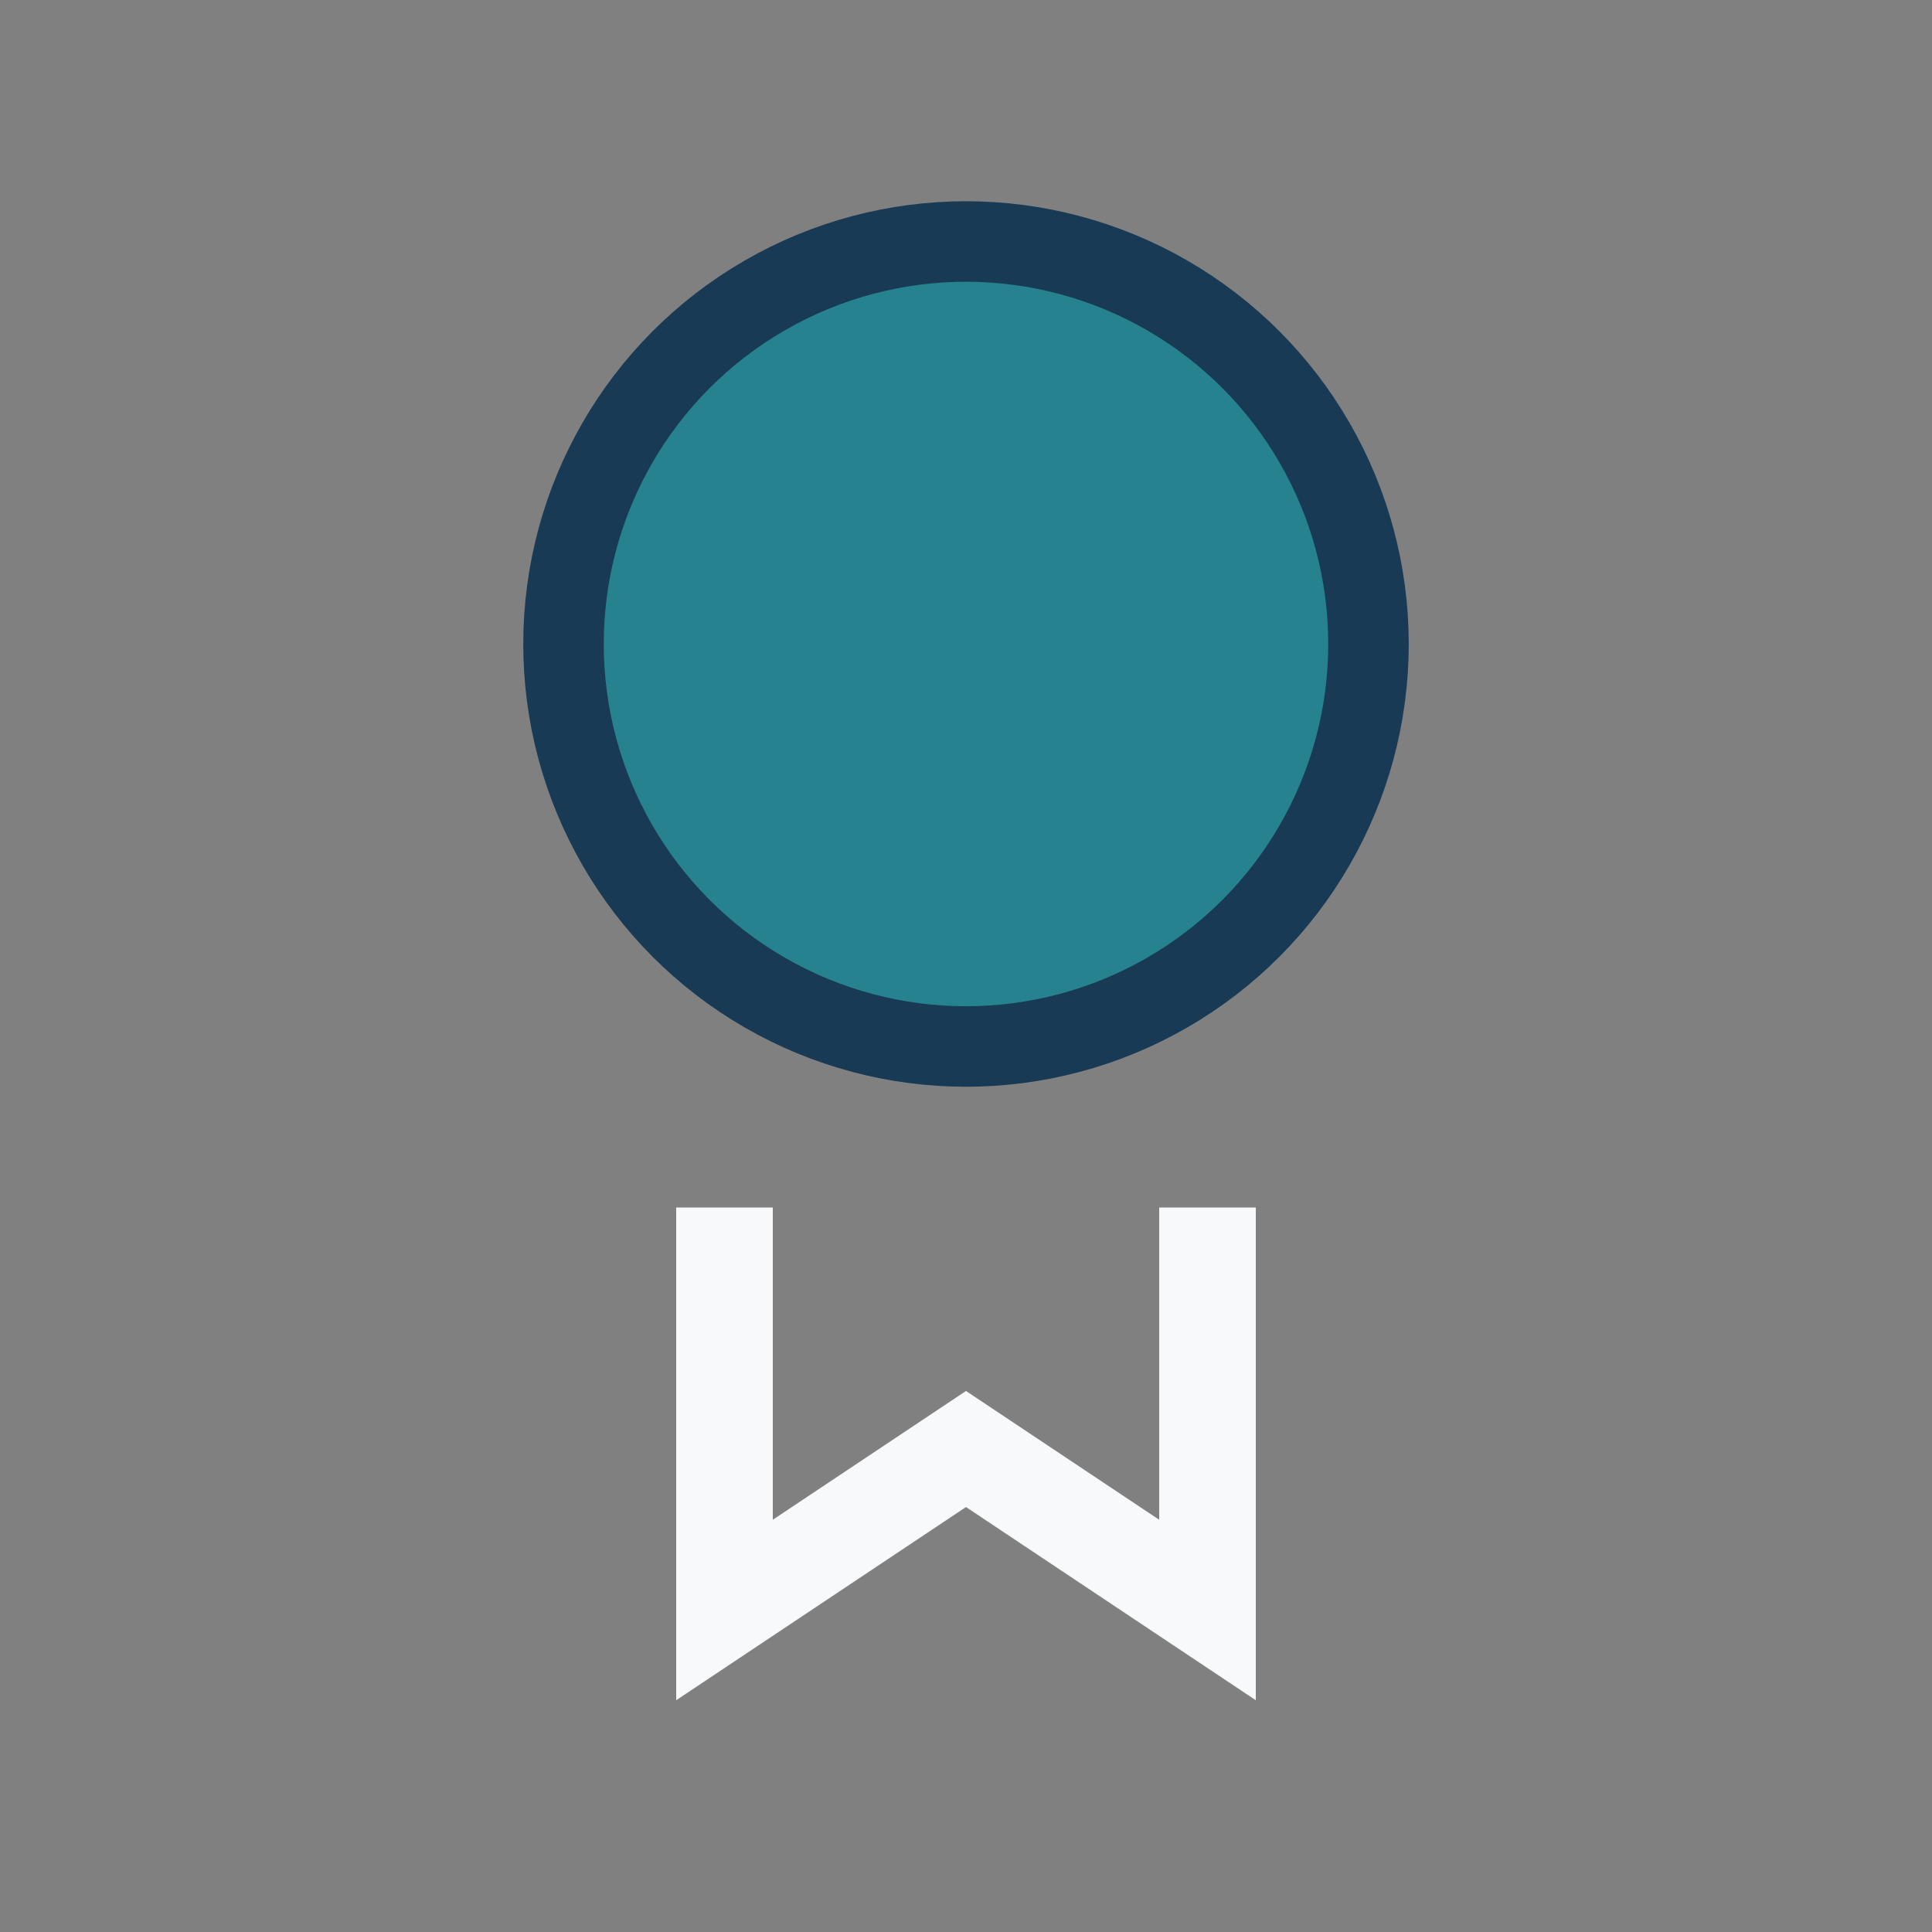
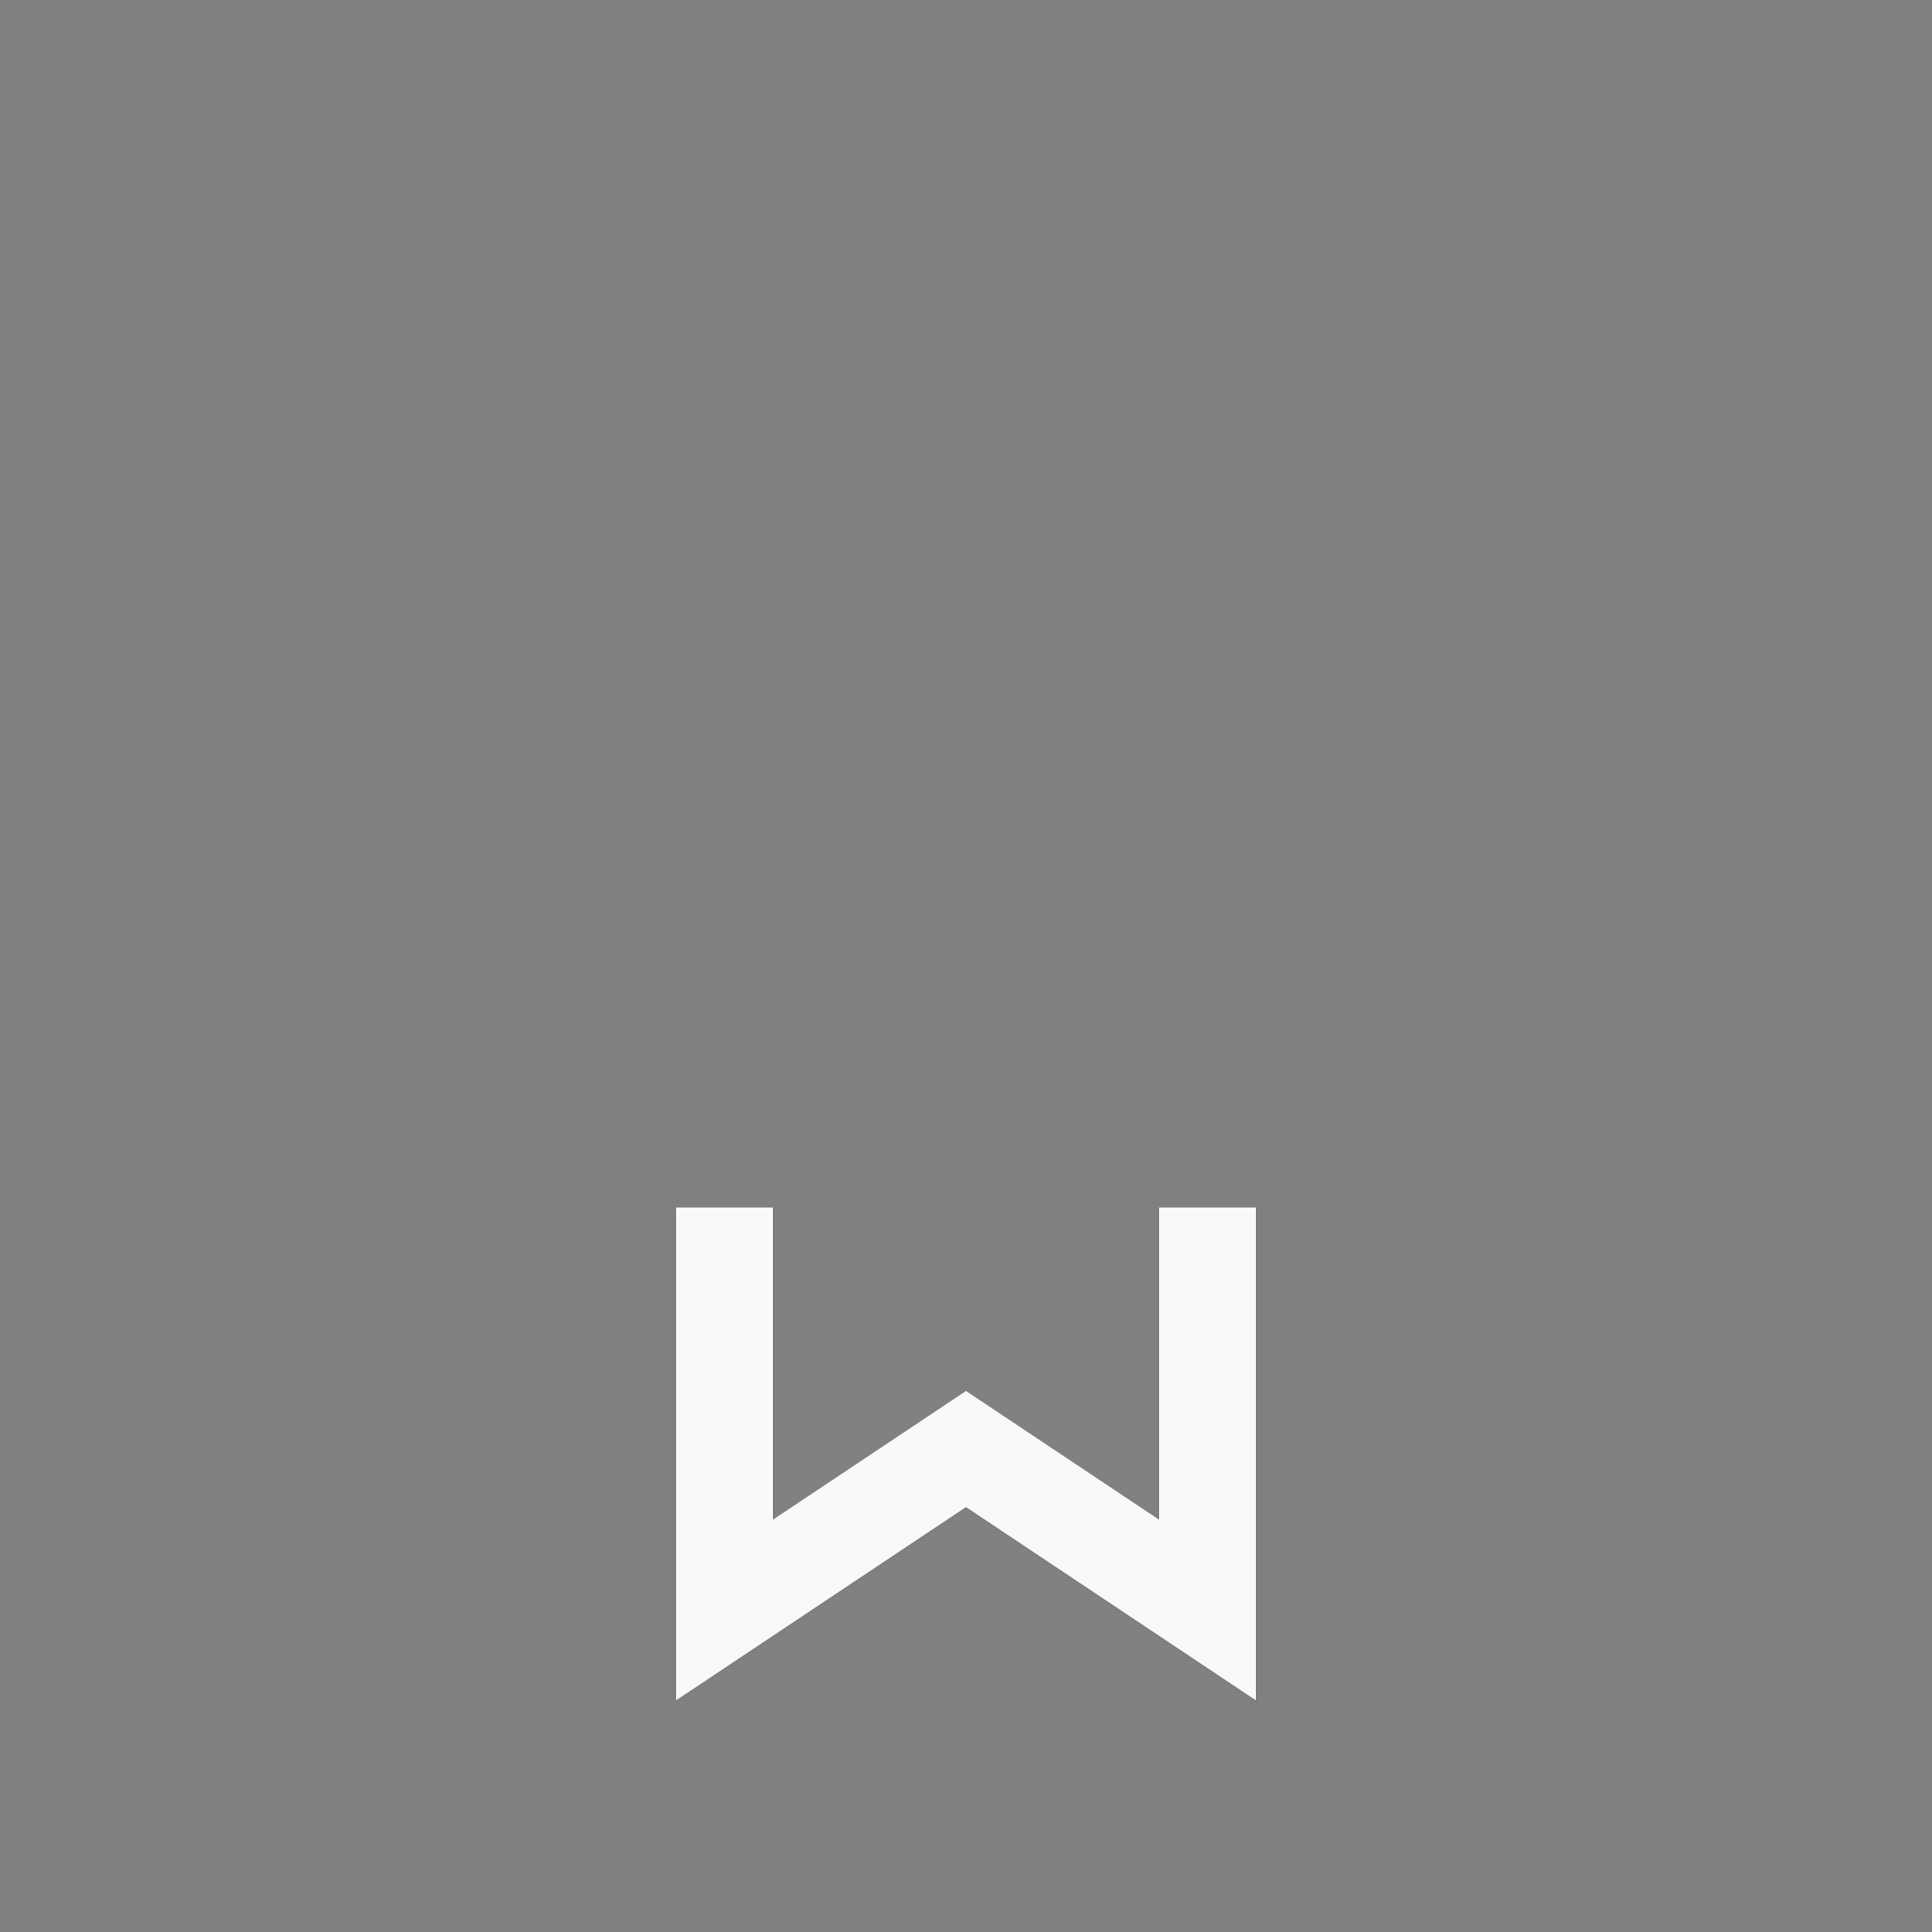
<svg xmlns="http://www.w3.org/2000/svg" width="24" height="24" viewBox="0 0 24 24">
  <rect x="0" y="0" width="24" height="24" fill="#808080" stroke="none" />
-   <circle cx="12" cy="8" r="5" fill="#26828E" stroke="#183A55" />
  <path d="M9 15v5l3-2 3 2v-5" stroke="#F7F9FA" stroke-width="1.2" fill="none" />
</svg>